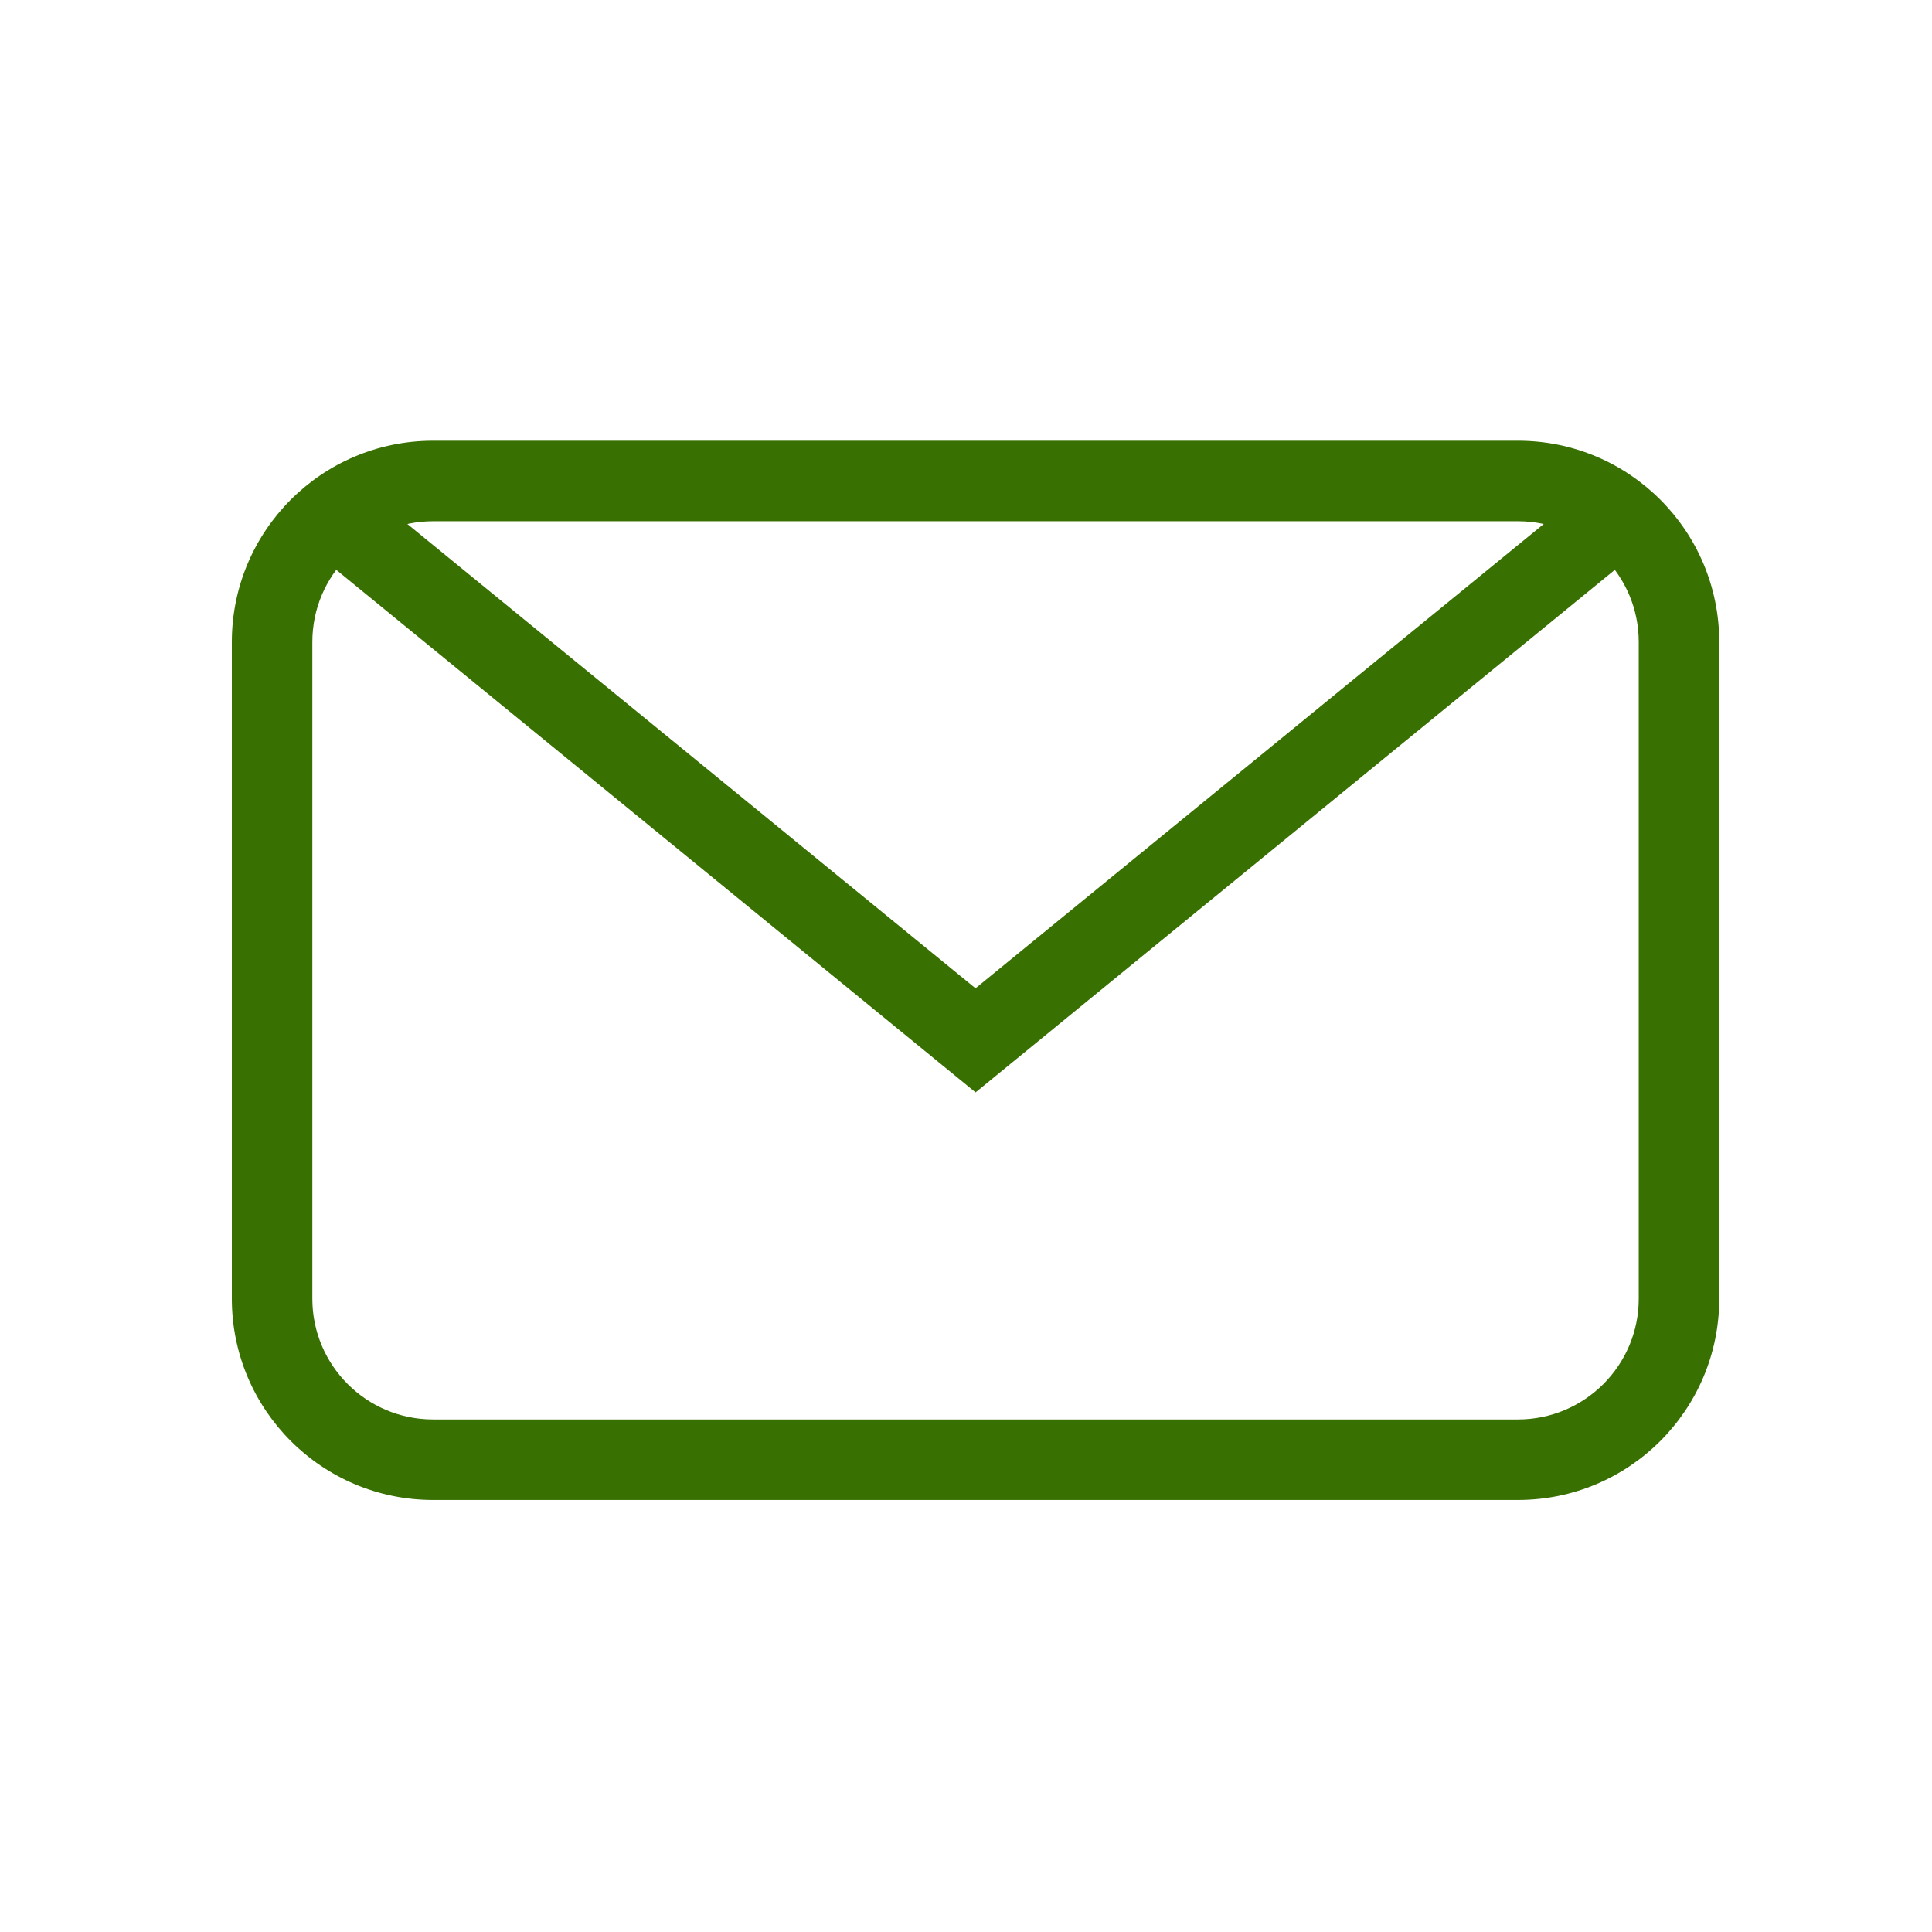
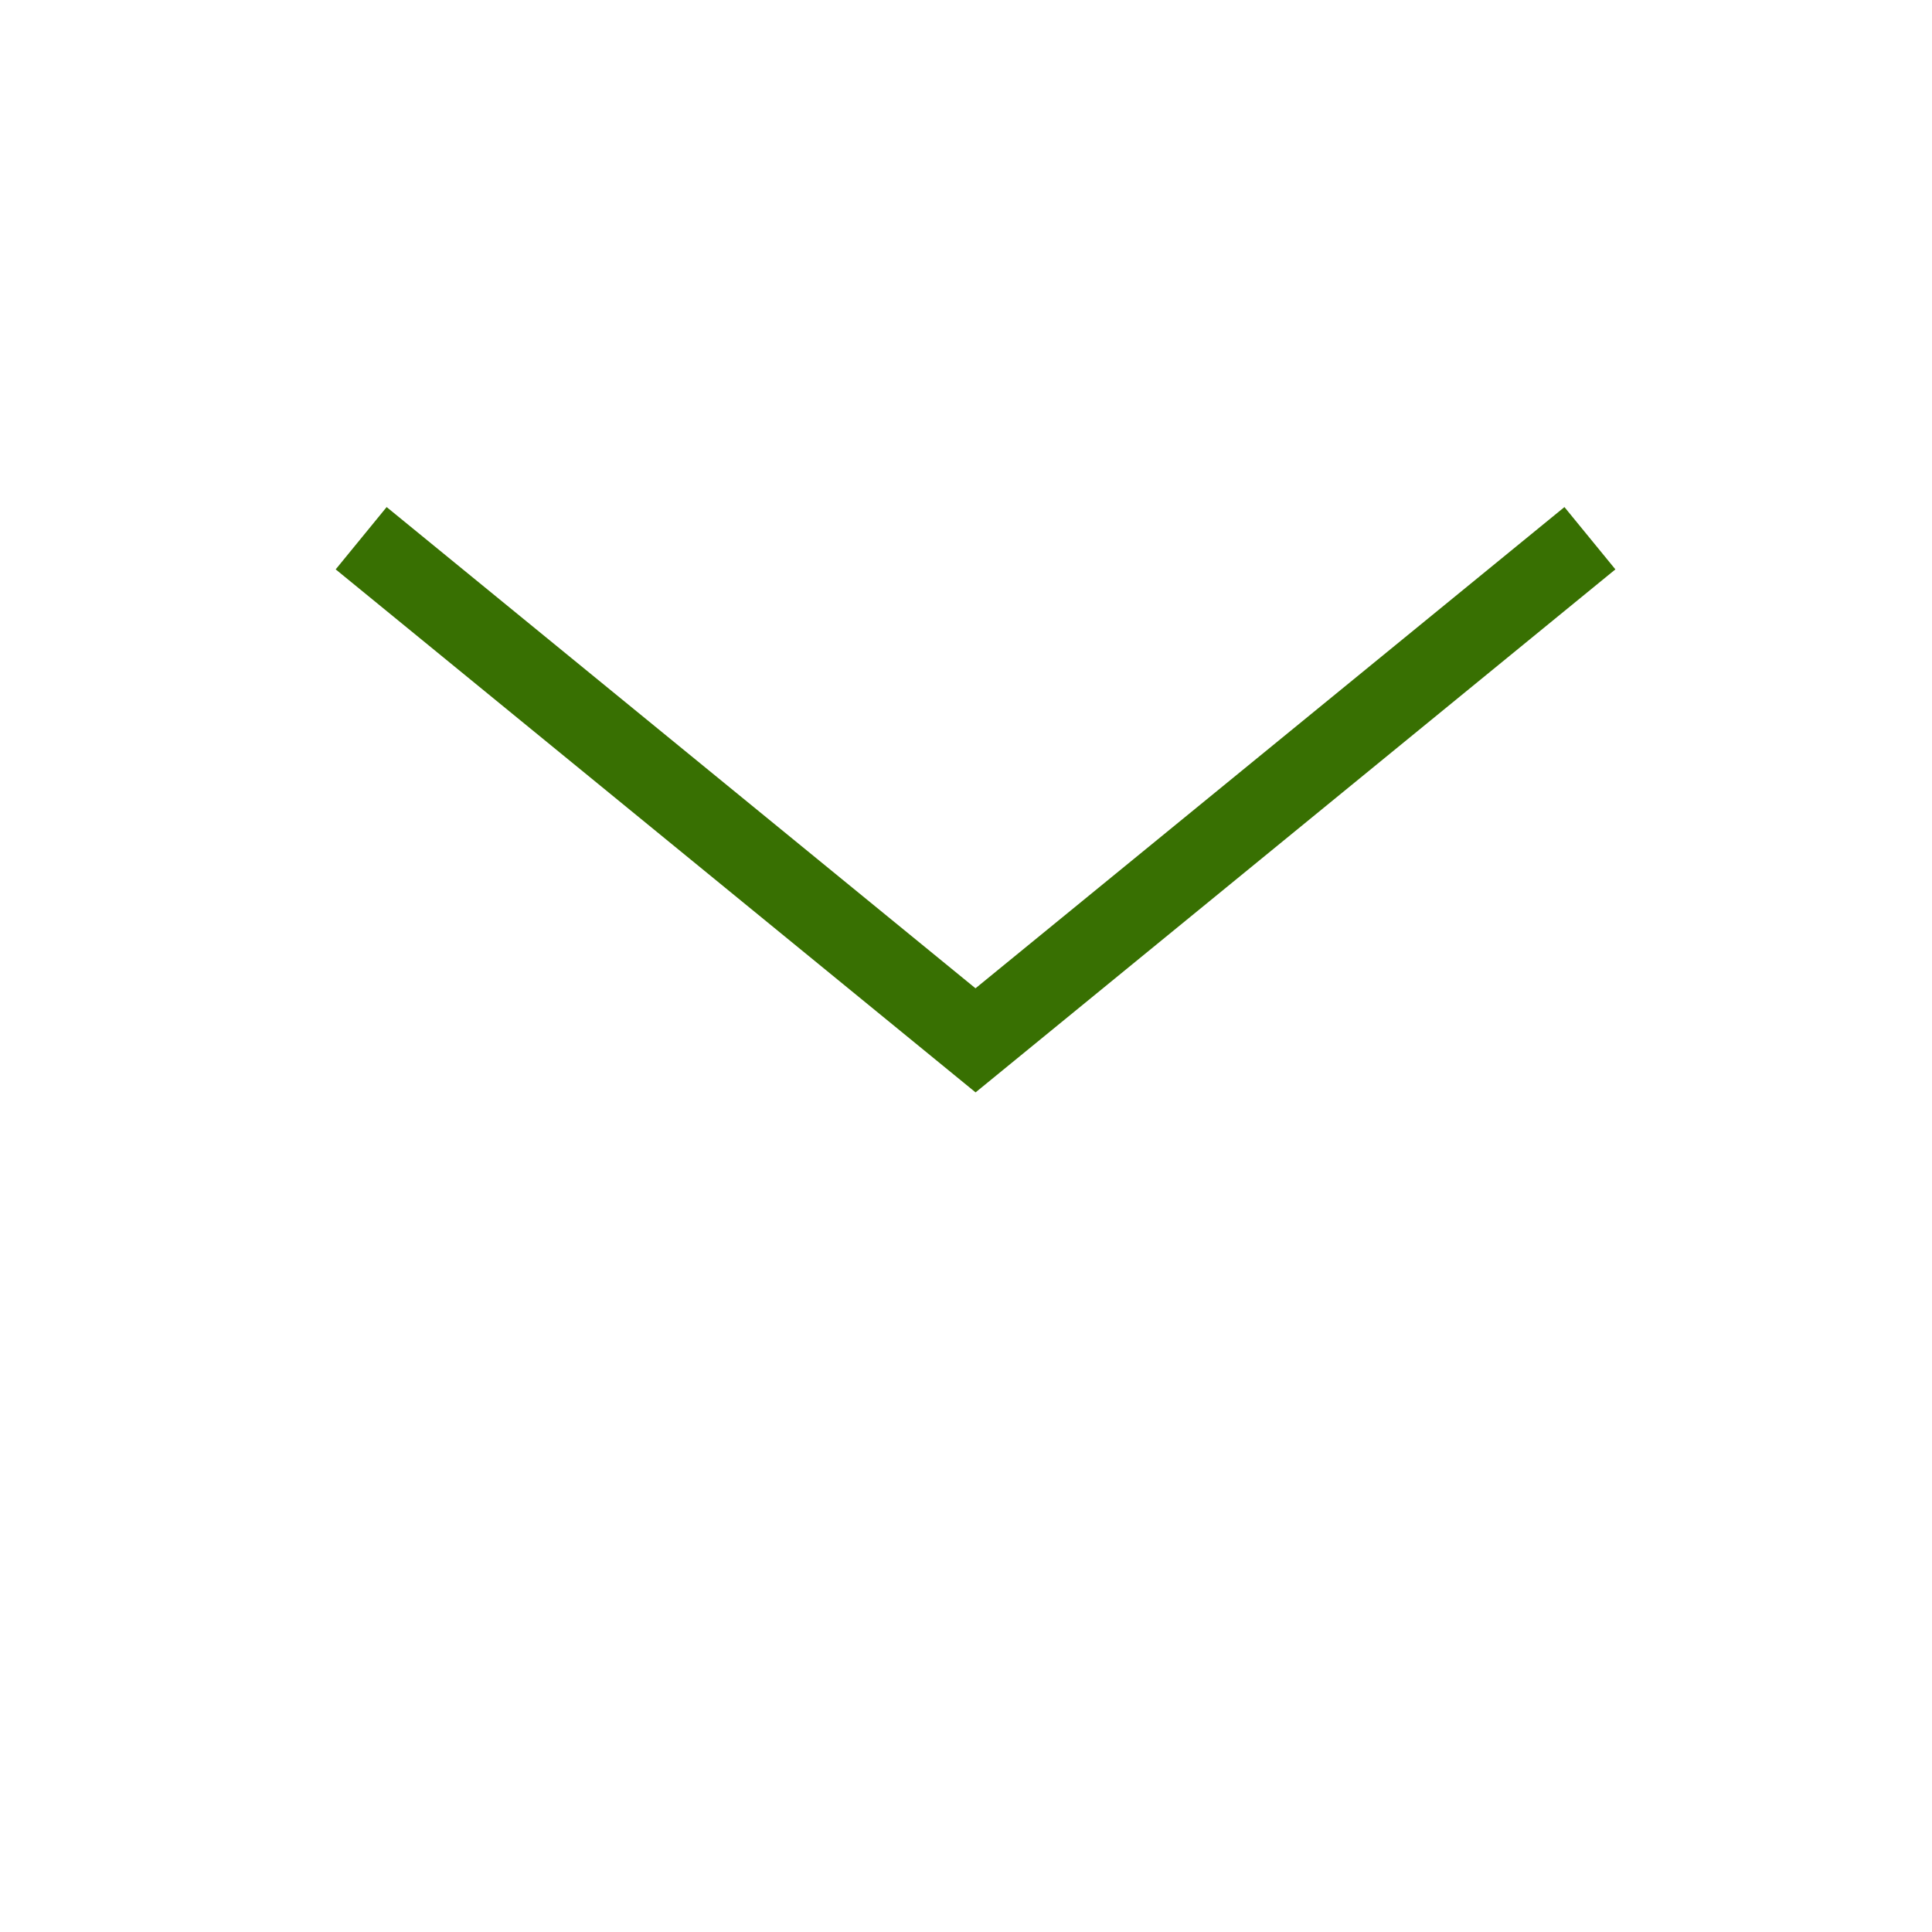
<svg xmlns="http://www.w3.org/2000/svg" width="24" height="24" viewBox="0 0 24 24" fill="none">
-   <path fill-rule="evenodd" clip-rule="evenodd" d="M5.38 5.475H18.857C20.238 5.475 21.357 6.594 21.357 7.975V16.133C21.357 17.514 20.238 18.633 18.857 18.633H5.38C3.999 18.633 2.88 17.514 2.88 16.133V7.975C2.88 6.594 3.999 5.475 5.38 5.475ZM18.857 6.475H5.38C4.551 6.475 3.88 7.146 3.88 7.975V16.133C3.88 16.961 4.551 17.633 5.38 17.633H18.857C19.685 17.633 20.357 16.961 20.357 16.133V7.975C20.357 7.146 19.685 6.475 18.857 6.475Z" fill="#387002" />
  <path d="M19.434 6.299L20.067 7.073L12.119 13.57L4.17 7.073L4.803 6.299L12.118 12.277L19.434 6.299Z" fill="#387002" />
</svg>